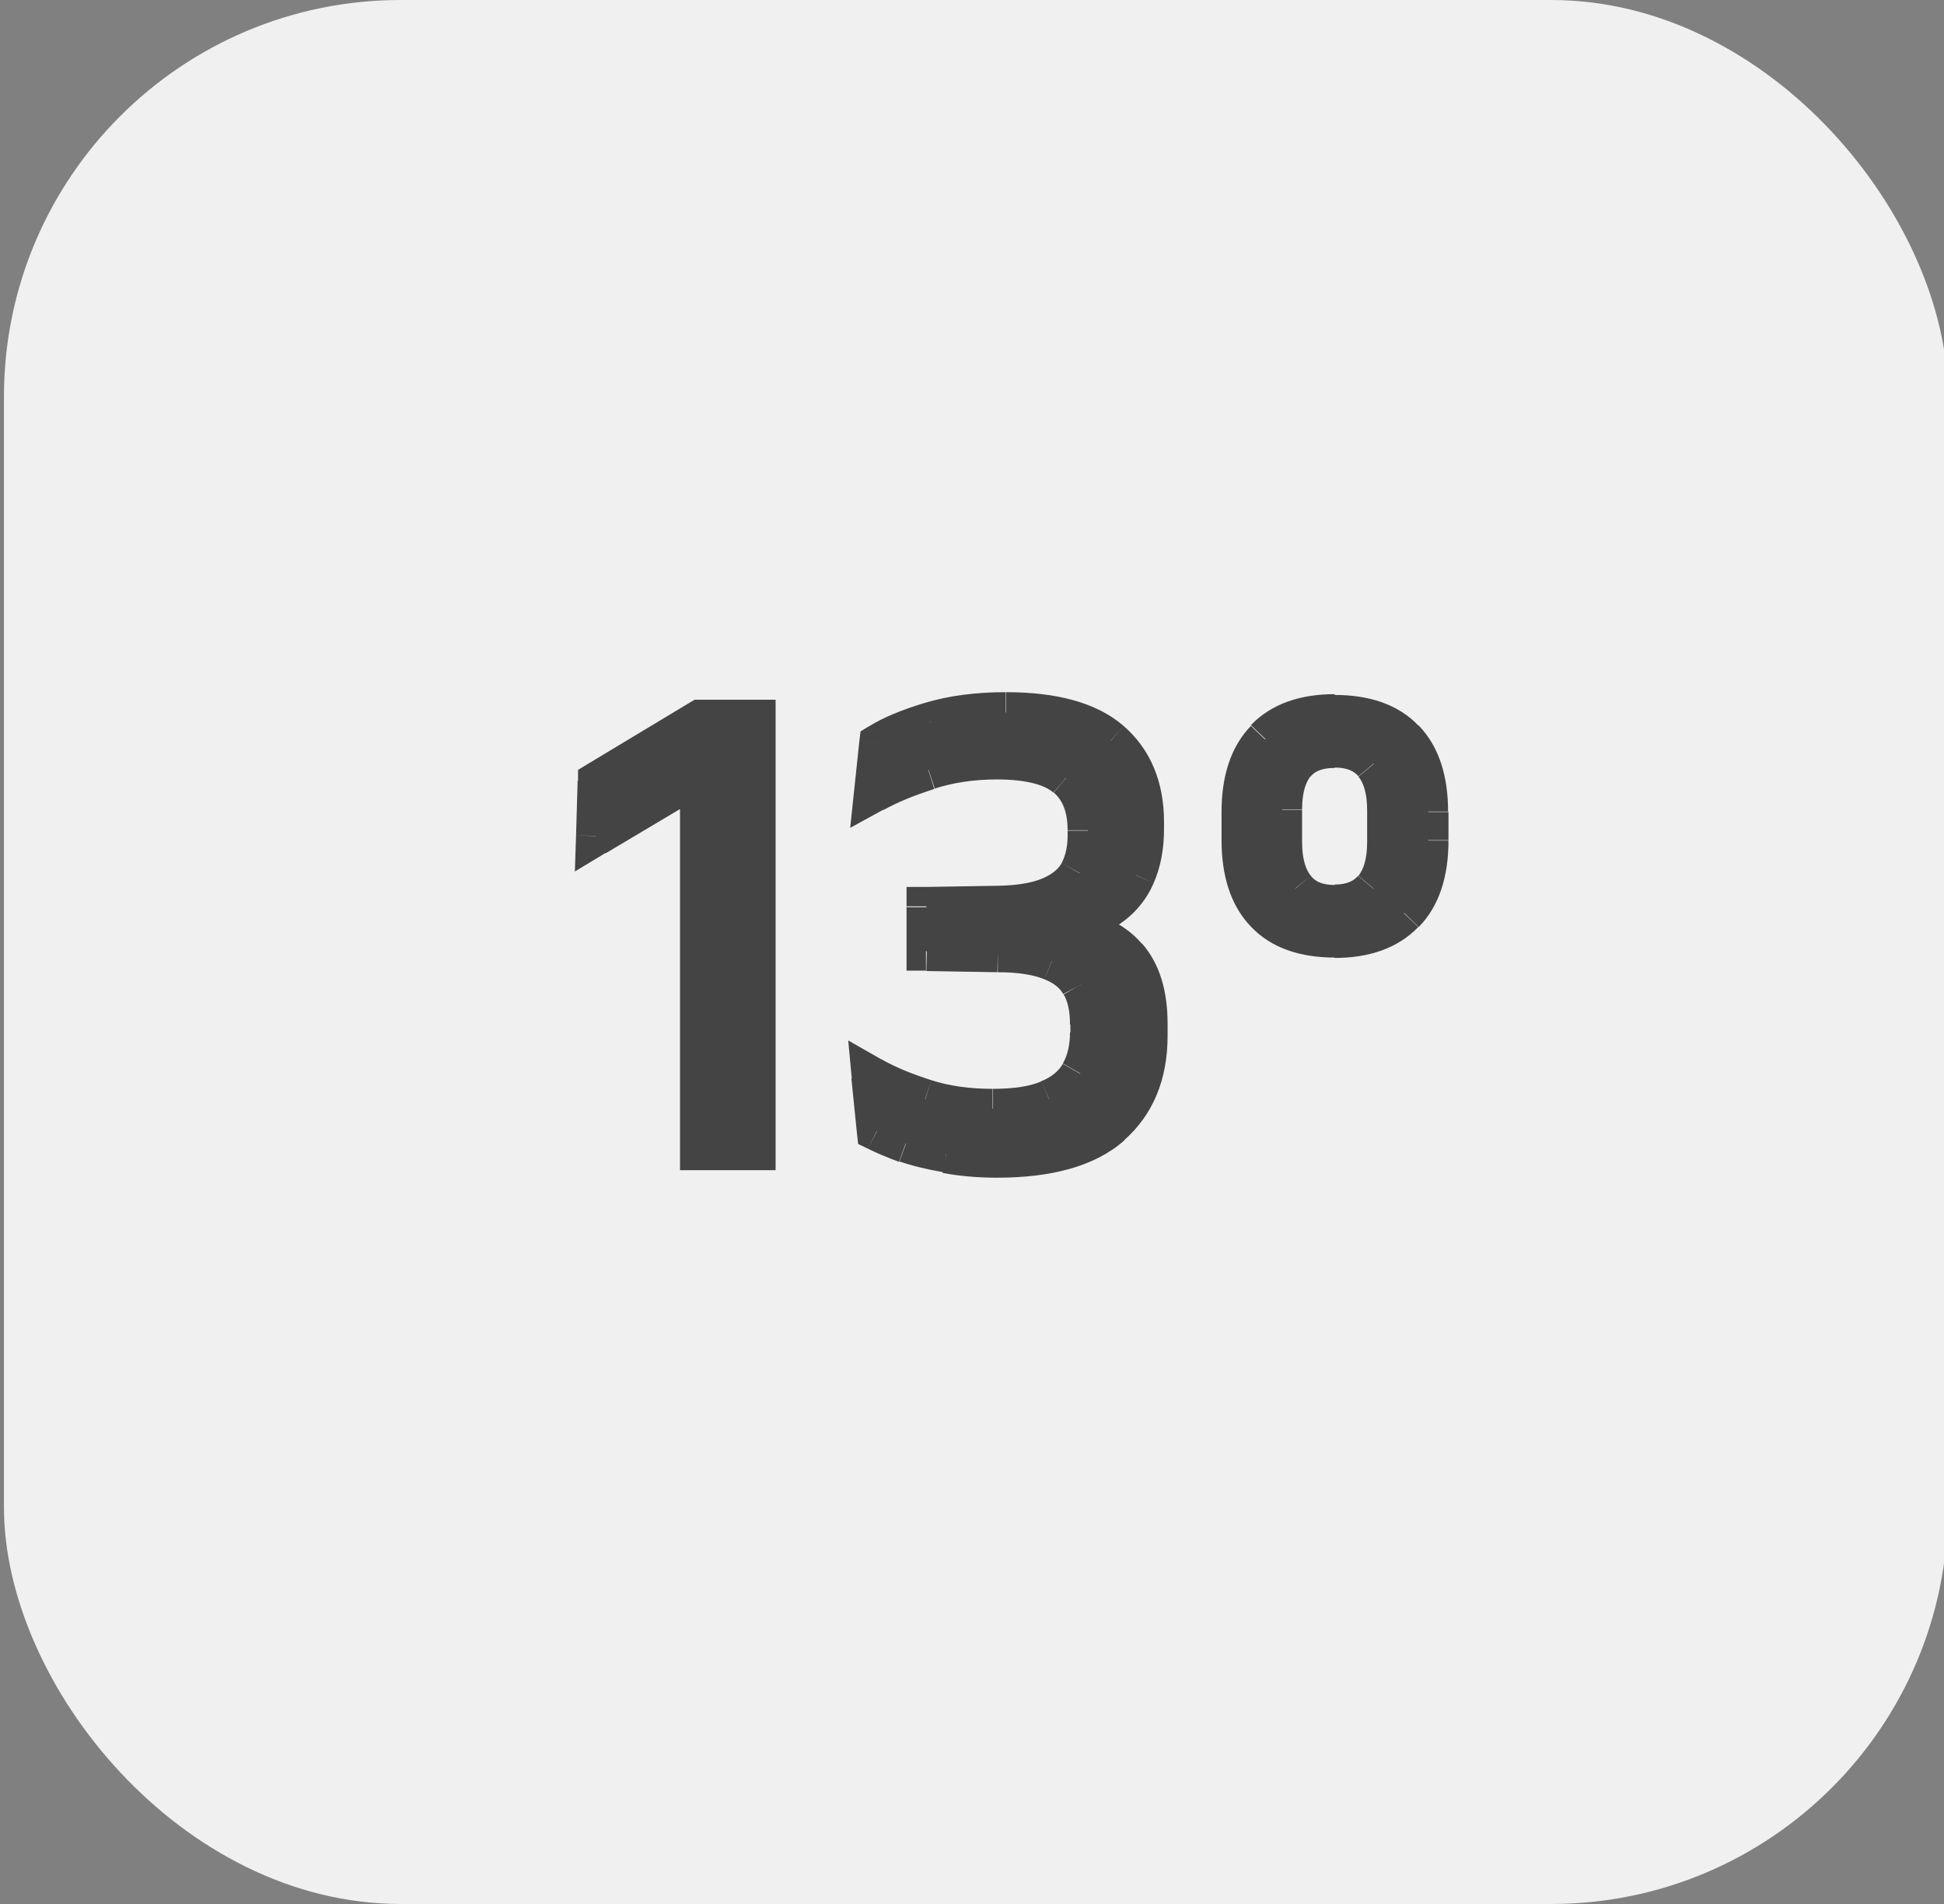
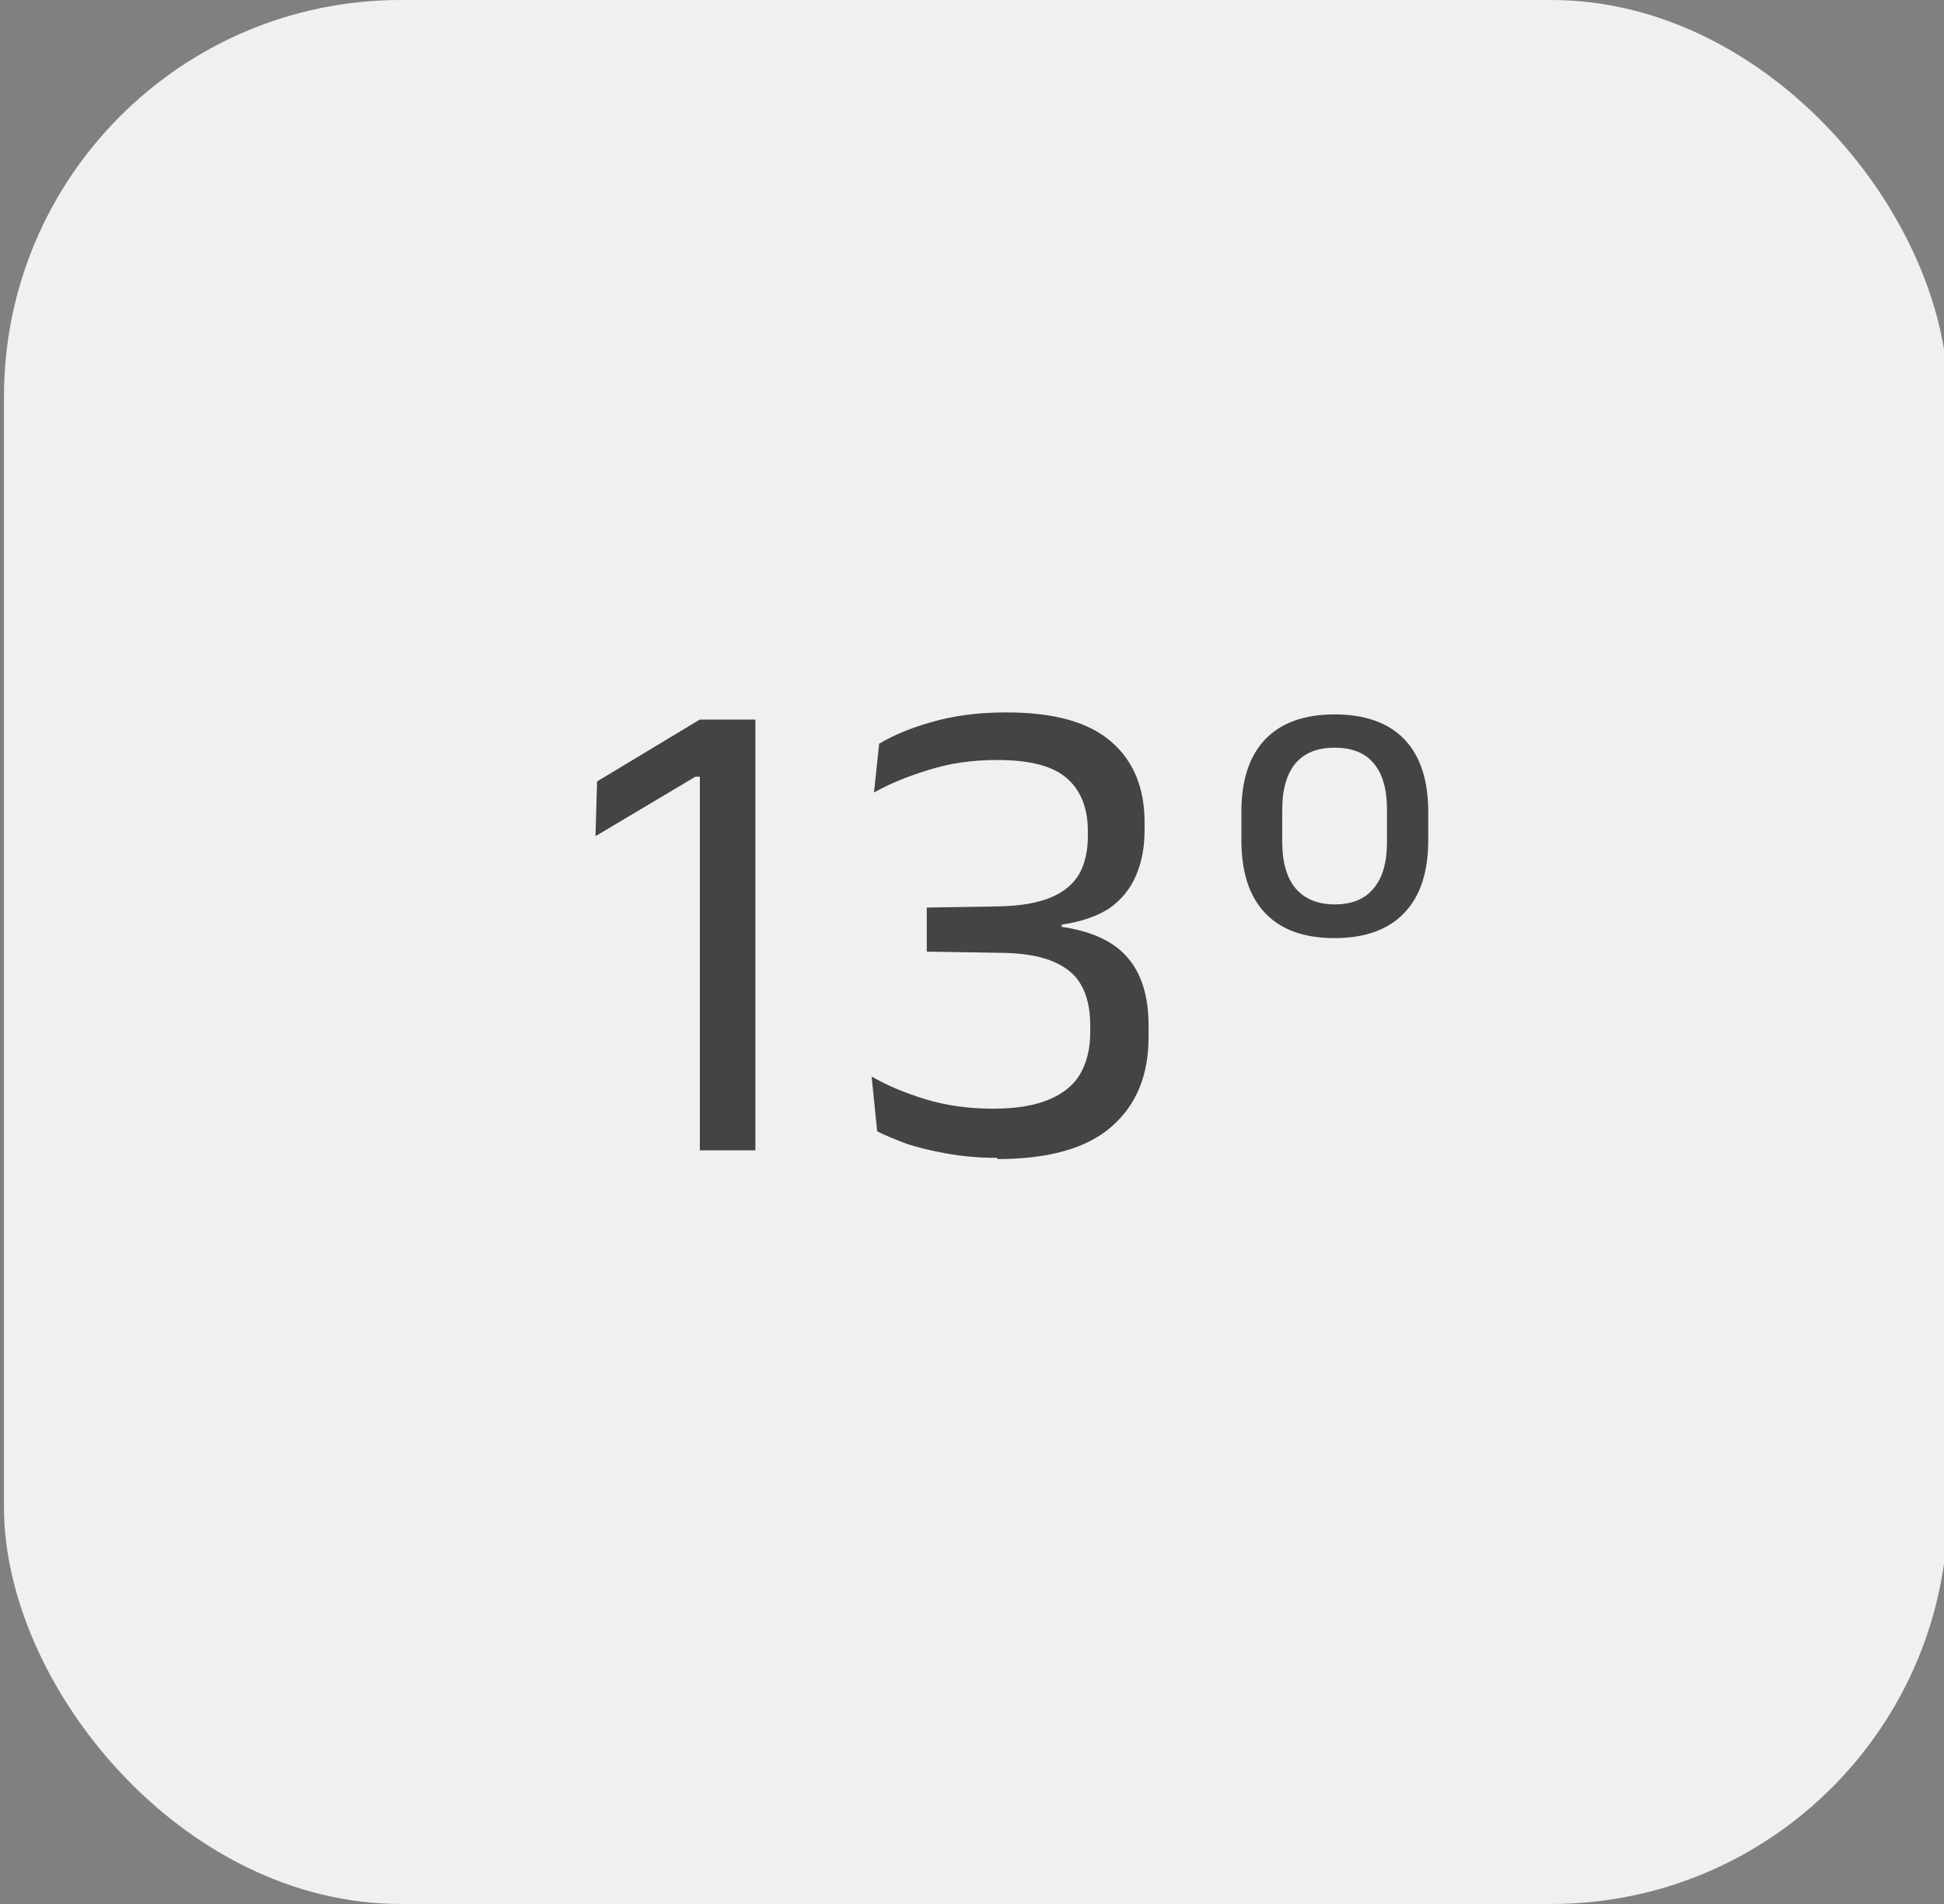
<svg xmlns="http://www.w3.org/2000/svg" id="Layer_1" viewBox="0 0 49 48">
  <rect x="0" y="0" width="49" height="48" fill="#808080" stroke="none" />
  <defs>
    <rect x=".1" width="49" height="48" rx="10" ry="10" fill="none" />
  </defs>
  <g>
    <g>
      <rect x=".1" width="49" height="48" rx="10" ry="10" fill="#f0f0f0" />
      <path d="M17.64,29v-9.42h-.11l-2.52,1.5.04-1.38,2.59-1.56h1.4v10.86h-1.41ZM25.13,29.19c-.46,0-.88-.04-1.27-.11-.39-.07-.73-.15-1.02-.25-.29-.11-.54-.21-.73-.31l-.14-1.38c.38.22.83.41,1.35.57.52.16,1.09.24,1.7.24s1.06-.08,1.42-.23c.36-.15.63-.37.79-.65.16-.28.25-.63.25-1.03v-.2c0-.41-.08-.75-.23-1.01-.15-.27-.39-.46-.73-.6-.34-.14-.8-.21-1.37-.21l-1.79-.03v-1.11l1.82-.03c.55-.01.99-.09,1.32-.23.33-.14.56-.34.71-.6.14-.26.21-.57.21-.93v-.14c0-.58-.18-1.03-.53-1.33-.35-.31-.93-.46-1.76-.46-.62,0-1.19.08-1.72.25-.53.16-.99.35-1.38.57l.13-1.23c.33-.2.77-.39,1.3-.54.54-.16,1.17-.25,1.9-.25,1.2,0,2.07.24,2.64.73.57.49.85,1.17.85,2.04v.19c0,.44-.07.82-.22,1.16-.14.33-.37.61-.67.82-.31.2-.71.34-1.2.41v.2s-.04-.15-.04-.15c.79.11,1.35.37,1.7.78.35.4.53.97.53,1.7v.31c0,.96-.31,1.71-.93,2.25-.61.54-1.57.82-2.87.82ZM33.64,23.65c-.77,0-1.35-.21-1.75-.63-.4-.42-.6-1.03-.6-1.84v-.71c0-.8.2-1.41.6-1.83.4-.42.99-.63,1.75-.63s1.36.21,1.76.63c.4.42.6,1.03.6,1.83v.71c0,.8-.2,1.42-.61,1.84-.4.42-.99.63-1.75.63ZM33.64,22.8c.43,0,.76-.13.98-.4.23-.27.34-.66.34-1.17v-.82c0-.51-.11-.9-.33-1.16-.22-.27-.55-.4-.99-.4s-.76.13-.99.4c-.22.27-.33.65-.33,1.16v.82c0,.5.11.89.33,1.16.23.27.56.41.99.41Z" fill="#444" />
-       <path d="M17.64,29h-.5v.5h.5v-.5ZM17.64,19.58h.5v-.5h-.5v.5ZM17.53,19.58v-.5h-.14l-.12.07.26.43ZM15.02,21.08l-.5-.02-.03.91.78-.47-.26-.43ZM15.06,19.7l-.26-.43-.23.14v.27s.49.02.49.02ZM17.65,18.14v-.5h-.14l-.12.07.26.43ZM19.05,18.14h.5v-.5h-.5v.5ZM19.05,29v.5h.5v-.5h-.5ZM18.14,29v-9.42h-1v9.42h1ZM17.64,19.08h-.11v1h.11v-1ZM17.28,19.15l-2.52,1.5.51.86,2.52-1.5-.51-.86ZM15.52,21.09l.04-1.38-1-.03-.04,1.38,1,.03ZM15.32,20.13l2.59-1.56-.52-.86-2.59,1.56.52.86ZM17.65,18.64h1.4v-1h-1.4v1ZM18.55,18.14v10.86h1v-10.86h-1ZM19.05,28.5h-1.41v1h1.41v-1ZM23.86,29.08l.09-.49h0s-.09.49-.09.49ZM22.84,28.82l-.17.47h0s.16-.47.16-.47ZM22.1,28.52l-.5.05.03.27.25.12.22-.45ZM21.97,27.14l.25-.43-.84-.48.09.96.5-.05ZM23.32,27.71l-.15.48h0s.15-.48.15-.48ZM26.44,27.72l-.19-.46h0s.2.46.2.46ZM27.25,24.82l-.44.24h0s.43-.24.43-.24ZM26.52,24.22l-.19.46h0s.18-.46.18-.46ZM25.15,24.01v.5s0,0,0,0v-.5ZM23.35,23.98h-.5v.49h.49s0-.49,0-.49ZM23.35,22.86v-.5s-.5,0-.5,0v.49h.5ZM27.2,22l.44.24h0s-.44-.24-.44-.24ZM26.88,19.61l-.33.37h0s.32-.37.32-.37ZM23.4,19.4l.15.48h0s-.15-.48-.15-.48ZM22.03,19.97l-.5-.05-.1.95.84-.46-.24-.44ZM22.16,18.74l-.26-.43-.21.13-.03.25.5.05ZM23.46,18.2l.14.48h0s-.15-.48-.15-.48ZM27.99,18.68l-.33.38h0s.33-.38.33-.38ZM28.62,22.06l-.46-.2h0s.46.2.46.2ZM27.94,22.88l.28.42h0s-.28-.42-.28-.42ZM26.75,23.29l-.07-.5-.41.06-.02.42.5.02ZM26.74,23.48l-.49.11.99-.09-.5-.02ZM26.7,23.33l.07-.49-.72-.1.16.71.49-.11ZM28.4,24.11l-.38.32h0s.38-.32.38-.32ZM28,28.37l-.33-.38h0s.33.38.33.38ZM25.13,28.69c-.43,0-.83-.03-1.18-.1l-.19.98c.43.08.88.12,1.37.12v-1ZM23.94,28.58c-.37-.06-.68-.14-.94-.24l-.33.94c.32.11.69.2,1.1.27l.17-.98ZM23.01,28.35c-.28-.1-.51-.2-.68-.28l-.45.89c.22.11.48.22.78.33l.34-.94ZM22.6,28.47l-.14-1.38-1,.1.14,1.38,1-.1ZM21.72,27.57c.42.24.9.44,1.45.61l.3-.95c-.5-.16-.91-.33-1.26-.53l-.49.87ZM23.17,28.19c.57.17,1.19.26,1.85.26v-1c-.57,0-1.09-.07-1.55-.22l-.29.96ZM25.02,28.45c.63,0,1.17-.08,1.62-.27l-.39-.92c-.27.12-.67.19-1.22.19v1ZM26.63,28.18c.44-.19.8-.47,1.03-.86l-.87-.5c-.1.17-.27.33-.55.44l.39.92ZM27.66,27.31c.22-.38.31-.81.31-1.28h-1c0,.33-.07.59-.18.78l.87.5ZM27.98,26.03v-.2h-1v.2h1ZM27.98,25.83c0-.47-.09-.9-.3-1.26l-.87.5c.1.17.16.41.16.76h1ZM27.68,24.58c-.22-.39-.56-.66-.99-.82l-.36.93c.25.1.39.23.47.37l.88-.48ZM26.7,23.76c-.42-.17-.95-.24-1.55-.25v1c.53,0,.92.07,1.18.18l.37-.93ZM25.16,23.51l-1.79-.03-.02,1,1.79.03.02-1ZM23.85,23.98v-1.11h-1v1.11h1ZM23.36,23.36l1.82-.03-.02-1-1.82.03.02,1ZM25.18,23.33c.58-.01,1.1-.09,1.51-.27l-.4-.92c-.25.11-.61.18-1.13.19l.02,1ZM26.69,23.06c.41-.18.74-.44.94-.81l-.87-.49c-.08.14-.22.27-.47.38l.4.92ZM27.64,22.24c.19-.35.27-.74.27-1.17h-1c0,.29-.06.51-.15.69l.88.48ZM27.91,21.08v-.14h-1v.14h1ZM27.91,20.93c0-.69-.21-1.29-.7-1.71l-.65.76c.21.18.35.47.35.95h1ZM27.21,19.23c-.49-.43-1.23-.58-2.09-.58v1c.79,0,1.22.15,1.43.33l.66-.75ZM25.12,18.65c-.66,0-1.29.09-1.87.28l.31.95c.47-.15.99-.23,1.56-.23v-1ZM23.26,18.93c-.55.17-1.04.37-1.47.61l.48.88c.36-.2.78-.37,1.28-.53l-.3-.95ZM22.52,20.02l.13-1.23-.99-.1-.13,1.23.99.1ZM22.42,19.17c.29-.17.68-.34,1.18-.49l-.29-.96c-.56.17-1.04.36-1.42.6l.52.85ZM23.6,18.67c.48-.15,1.06-.22,1.75-.22v-1c-.76,0-1.44.09-2.04.27l.29.96ZM25.35,18.45c1.14,0,1.88.24,2.31.61l.66-.76c-.69-.6-1.72-.85-2.96-.85v1ZM27.66,19.06c.44.38.68.91.68,1.66h1c0-.99-.33-1.82-1.02-2.42l-.65.76ZM28.34,20.72v.19h1v-.19h-1ZM28.34,20.91c0,.38-.06.69-.18.95l.92.4c.18-.41.26-.87.26-1.36h-1ZM28.15,21.87c-.1.24-.26.44-.49.6l.57.82c.38-.26.67-.61.85-1.03l-.92-.39ZM27.67,22.46c-.23.15-.55.27-.99.33l.14.99c.54-.07,1.02-.23,1.41-.49l-.55-.83ZM26.25,23.27v.2s.99.04.99.04v-.2s-.99-.04-.99-.04ZM27.22,23.38l-.03-.15-.98.22.03.15.98-.22ZM26.63,23.83c.72.1,1.15.33,1.39.61l.76-.65c-.46-.54-1.16-.83-2.01-.95l-.14.99ZM28.03,24.44c.25.28.4.72.4,1.37h1c0-.81-.19-1.51-.65-2.03l-.75.66ZM28.43,25.81v.31h1v-.31h-1ZM28.43,26.12c0,.84-.27,1.44-.76,1.88l.66.75c.74-.65,1.1-1.55,1.1-2.63h-1ZM27.67,28c-.48.43-1.29.69-2.54.69v1c1.36,0,2.46-.28,3.21-.94l-.66-.75ZM35.39,23.02l-.36-.35h0s.36.35.36.35ZM34.62,22.4l-.38-.32h0s.38.32.38.32ZM32.66,19.25l-.38-.32h0s.38.32.38.32ZM32.66,22.4l-.39.32h0s.38-.32.38-.32ZM33.64,23.15c-.67,0-1.11-.18-1.39-.48l-.72.69c.52.55,1.26.78,2.11.78v-1ZM32.25,22.67c-.28-.3-.46-.76-.46-1.49h-1c0,.88.22,1.64.74,2.18l.72-.69ZM31.79,21.18v-.71h-1v.71h1ZM31.79,20.47c0-.72.18-1.19.46-1.48l-.72-.69c-.52.54-.74,1.29-.74,2.17h1ZM32.25,18.98c.28-.29.72-.48,1.39-.48v-1c-.86,0-1.59.24-2.11.78l.72.69ZM33.64,18.51c.68,0,1.12.18,1.4.48l.72-.69c-.52-.55-1.26-.78-2.12-.78v1ZM35.04,18.98c.28.3.46.76.46,1.48h1c0-.88-.22-1.63-.74-2.17l-.72.69ZM35.51,20.47v.71h1v-.71h-1ZM35.51,21.18c0,.72-.18,1.19-.47,1.49l.72.7c.53-.54.75-1.3.75-2.18h-1ZM35.03,22.67c-.28.29-.72.48-1.39.48v1c.86,0,1.59-.24,2.11-.78l-.72-.69ZM33.64,23.3c.54,0,1.02-.17,1.36-.58l-.77-.64c-.1.12-.27.22-.59.22v1ZM35,22.72c.33-.39.46-.92.46-1.49h-1c0,.44-.1.7-.22.85l.77.64ZM35.46,21.23v-.82h-1v.82h1ZM35.46,20.42c0-.57-.12-1.09-.45-1.48l-.77.64c.12.14.22.4.22.85h1ZM35.01,18.93c-.34-.41-.83-.58-1.37-.58v1c.33,0,.5.1.6.22l.77-.64ZM33.64,18.35c-.54,0-1.02.17-1.37.58l.76.65c.11-.13.28-.22.61-.22v-1ZM32.27,18.93c-.32.39-.45.91-.45,1.48h1c0-.45.1-.7.22-.85l-.77-.64ZM31.82,20.42v.82h1v-.82h-1ZM31.82,21.23c0,.57.12,1.09.44,1.48l.78-.63c-.12-.15-.22-.41-.22-.85h-1ZM32.27,22.72c.34.41.83.59,1.37.59v-1c-.32,0-.49-.09-.6-.23l-.77.64Z" fill="#444" />
    </g>
  </g>
</svg>